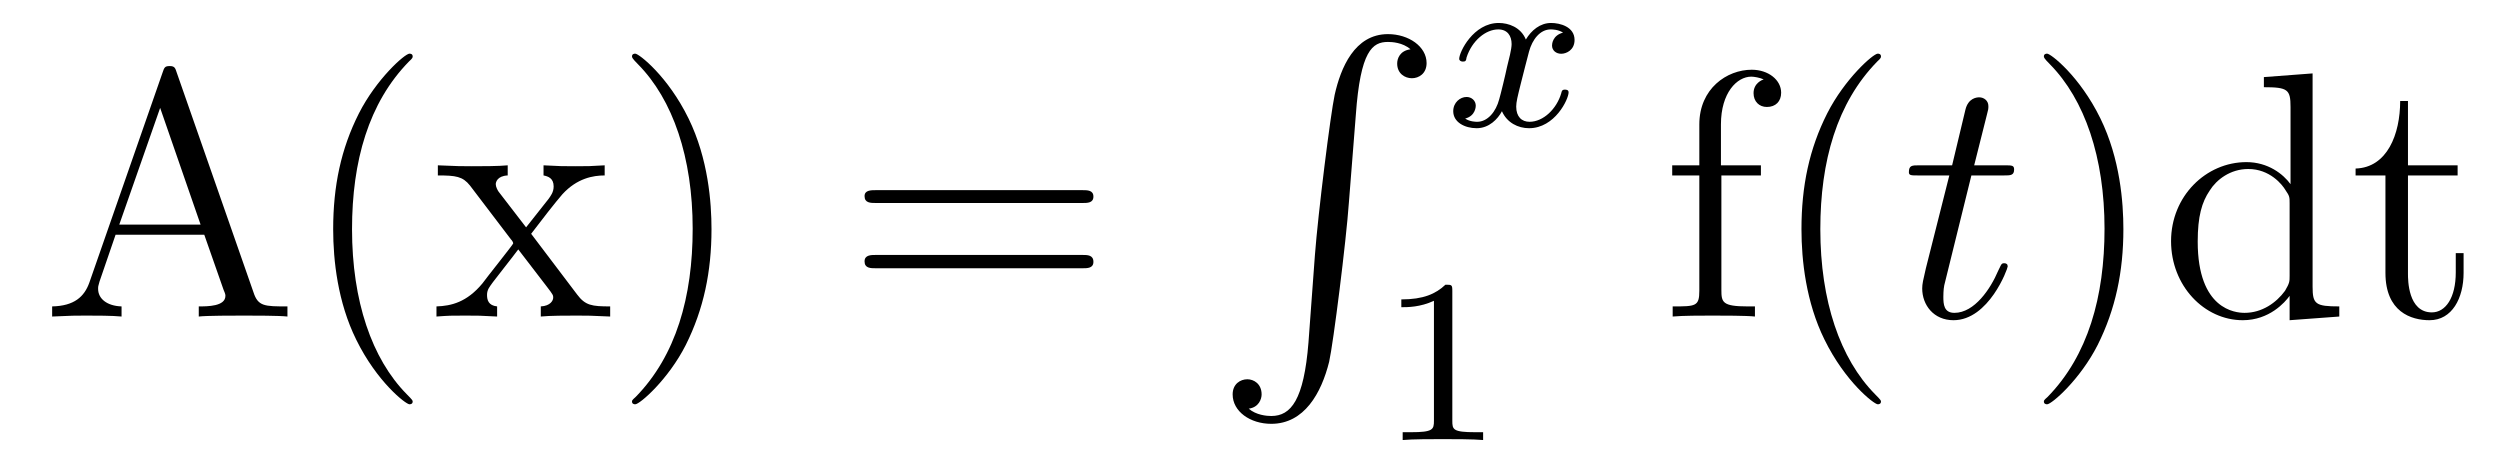
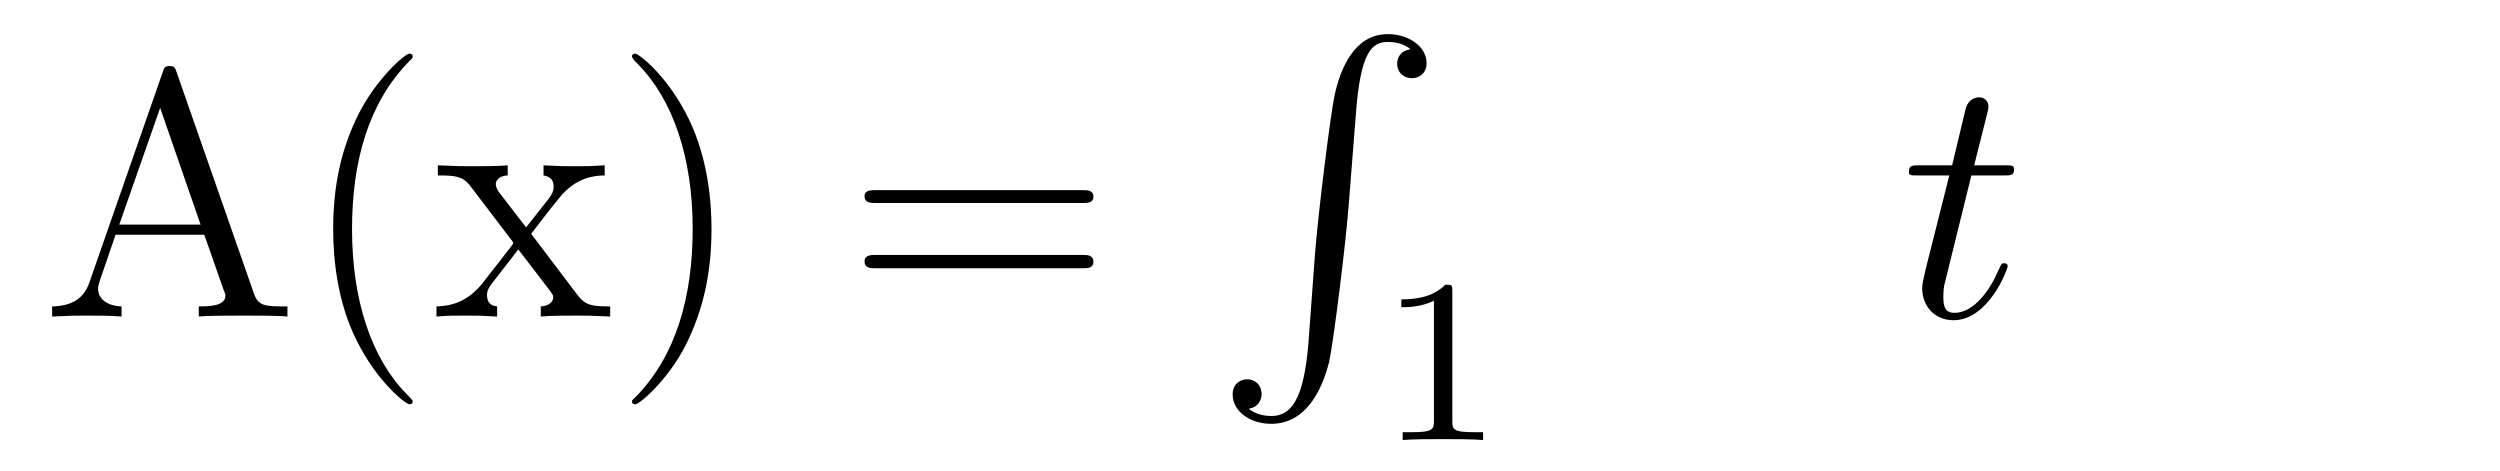
<svg xmlns="http://www.w3.org/2000/svg" height="16pt" version="1.1" viewBox="0 -16 85 16" width="85pt">
  <g id="page1">
    <g transform="matrix(1 0 0 1 -127 649)">
      <path d="M133.008 -662.535C132.961 -662.676 132.945 -662.754 132.773 -662.754C132.602 -662.754 132.586 -662.707 132.523 -662.52L130.039 -655.395C129.867 -654.91 129.523 -654.598 128.773 -654.582V-654.238C129.492 -654.27 129.523 -654.27 129.914 -654.27C130.242 -654.27 130.82 -654.27 131.133 -654.238V-654.582C130.633 -654.598 130.336 -654.848 130.336 -655.176C130.336 -655.254 130.336 -655.269 130.383 -655.426L130.93 -657.02H133.945L134.602 -655.145C134.664 -655.004 134.664 -654.973 134.664 -654.941C134.664 -654.582 134.055 -654.582 133.758 -654.582V-654.238C134.023 -654.27 134.961 -654.27 135.305 -654.27C135.633 -654.27 136.492 -654.27 136.773 -654.238V-654.582C135.992 -654.582 135.773 -654.582 135.617 -655.066L133.008 -662.535ZM132.445 -661.332L133.82 -657.363H131.055L132.445 -661.332ZM141.031 -651.348C141.031 -651.379 141.031 -651.395 140.828 -651.598C139.641 -652.801 138.969 -654.77 138.969 -657.207C138.969 -659.52 139.531 -661.504 140.906 -662.91C141.031 -663.02 141.031 -663.051 141.031 -663.082C141.031 -663.16 140.969 -663.176 140.922 -663.176C140.766 -663.176 139.797 -662.316 139.203 -661.145C138.594 -659.941 138.328 -658.676 138.328 -657.207C138.328 -656.145 138.484 -654.723 139.109 -653.457C139.812 -652.02 140.797 -651.254 140.922 -651.254C140.969 -651.254 141.031 -651.27 141.031 -651.348ZM145.059 -657.051C145.402 -657.504 145.902 -658.145 146.121 -658.395C146.621 -658.941 147.168 -659.035 147.559 -659.035V-659.379C147.043 -659.348 147.012 -659.348 146.559 -659.348S146.074 -659.348 145.48 -659.379V-659.035C145.637 -659.004 145.824 -658.941 145.824 -658.66C145.824 -658.457 145.715 -658.332 145.652 -658.238L144.887 -657.27L143.949 -658.488C143.918 -658.535 143.856 -658.644 143.856 -658.738C143.856 -658.801 143.902 -659.019 144.262 -659.035V-659.379C143.965 -659.348 143.355 -659.348 143.043 -659.348C142.652 -659.348 142.621 -659.348 141.887 -659.379V-659.035C142.496 -659.035 142.731 -659.004 142.98 -658.691L144.371 -656.863C144.402 -656.832 144.449 -656.769 144.449 -656.723C144.449 -656.691 143.512 -655.52 143.402 -655.363C142.871 -654.723 142.34 -654.598 141.84 -654.582V-654.238C142.293 -654.27 142.309 -654.27 142.824 -654.27C143.277 -654.27 143.293 -654.27 143.902 -654.238V-654.582C143.605 -654.613 143.559 -654.801 143.559 -654.973C143.559 -655.16 143.652 -655.254 143.762 -655.41C143.949 -655.66 144.34 -656.145 144.621 -656.52L145.605 -655.238C145.809 -654.973 145.809 -654.957 145.809 -654.879C145.809 -654.785 145.715 -654.598 145.387 -654.582V-654.238C145.699 -654.27 146.277 -654.27 146.621 -654.27C147.012 -654.27 147.027 -654.27 147.746 -654.238V-654.582C147.121 -654.582 146.902 -654.613 146.621 -654.988L145.059 -657.051ZM151.191 -657.207C151.191 -658.113 151.082 -659.598 150.41 -660.973C149.707 -662.41 148.723 -663.176 148.598 -663.176C148.551 -663.176 148.488 -663.16 148.488 -663.082C148.488 -663.051 148.488 -663.02 148.691 -662.816C149.879 -661.613 150.551 -659.645 150.551 -657.223C150.551 -654.91 149.988 -652.91 148.613 -651.504C148.488 -651.395 148.488 -651.379 148.488 -651.348C148.488 -651.27 148.551 -651.254 148.598 -651.254C148.754 -651.254 149.723 -652.098 150.316 -653.27C150.926 -654.488 151.191 -655.77 151.191 -657.207ZM152.391 -654.238" fill-rule="evenodd" />
      <path d="M163.801 -658.098C163.973 -658.098 164.176 -658.098 164.176 -658.316C164.176 -658.535 163.973 -658.535 163.801 -658.535H156.785C156.613 -658.535 156.395 -658.535 156.395 -658.332C156.395 -658.098 156.598 -658.098 156.785 -658.098H163.801ZM163.801 -655.879C163.973 -655.879 164.176 -655.879 164.176 -656.098C164.176 -656.332 163.973 -656.332 163.801 -656.332H156.785C156.613 -656.332 156.395 -656.332 156.395 -656.113C156.395 -655.879 156.598 -655.879 156.785 -655.879H163.801ZM164.871 -654.238" fill-rule="evenodd" />
      <path d="M171.488 -653.355C171.332 -651.402 170.895 -650.856 170.223 -650.856C170.066 -650.856 169.707 -650.887 169.457 -651.105C169.801 -651.152 169.895 -651.434 169.895 -651.59C169.895 -651.949 169.629 -652.105 169.41 -652.105C169.176 -652.105 168.91 -651.949 168.91 -651.59C168.91 -651.012 169.504 -650.59 170.223 -650.59C171.348 -650.59 171.926 -651.637 172.191 -652.699C172.332 -653.324 172.77 -656.793 172.863 -658.121L173.098 -661.09C173.254 -663.277 173.66 -663.574 174.191 -663.574C174.316 -663.574 174.691 -663.559 174.957 -663.324C174.598 -663.277 174.504 -663.012 174.504 -662.84C174.504 -662.496 174.77 -662.34 175.004 -662.34S175.504 -662.496 175.504 -662.856C175.504 -663.418 174.894 -663.84 174.191 -663.84C173.051 -663.84 172.582 -662.684 172.379 -661.777C172.238 -661.121 171.816 -657.762 171.707 -656.324L171.488 -653.355ZM173.875 -663.84" fill-rule="evenodd" />
-       <path d="M180.144 -663.891C179.785 -663.797 179.769 -663.5 179.769 -663.453C179.769 -663.281 179.91 -663.172 180.082 -663.172C180.254 -663.172 180.535 -663.297 180.535 -663.641C180.535 -664.094 180.035 -664.219 179.738 -664.219C179.363 -664.219 179.066 -663.969 178.879 -663.656C178.707 -664.078 178.285 -664.219 177.957 -664.219C177.098 -664.219 176.613 -663.234 176.613 -663C176.613 -662.937 176.676 -662.906 176.738 -662.906C176.832 -662.906 176.848 -662.937 176.863 -663.047C177.051 -663.625 177.519 -664 177.941 -664C178.254 -664 178.395 -663.781 178.395 -663.5C178.395 -663.328 178.301 -662.969 178.238 -662.719C178.191 -662.484 178.02 -661.781 177.973 -661.625C177.863 -661.203 177.582 -660.859 177.223 -660.859C177.191 -660.859 176.973 -660.859 176.816 -660.969C177.176 -661.062 177.176 -661.391 177.176 -661.406C177.176 -661.578 177.035 -661.703 176.863 -661.703C176.645 -661.703 176.41 -661.516 176.41 -661.219C176.41 -660.844 176.801 -660.641 177.207 -660.641C177.629 -660.641 177.926 -660.953 178.066 -661.219C178.238 -660.828 178.613 -660.641 178.988 -660.641C179.863 -660.641 180.332 -661.625 180.332 -661.859C180.332 -661.938 180.27 -661.953 180.207 -661.953C180.113 -661.953 180.098 -661.906 180.082 -661.828C179.926 -661.297 179.473 -660.859 179.004 -660.859C178.738 -660.859 178.551 -661.031 178.551 -661.375C178.551 -661.531 178.598 -661.719 178.707 -662.156C178.77 -662.391 178.941 -663.094 178.988 -663.25C179.098 -663.656 179.363 -664 179.723 -664C179.769 -664 179.973 -664 180.144 -663.891ZM180.957 -660.719" fill-rule="evenodd" />
      <path d="M176.379 -655.102C176.379 -655.32 176.363 -655.32 176.145 -655.32C175.816 -655.008 175.395 -654.82 174.645 -654.82V-654.555C174.863 -654.555 175.285 -654.555 175.754 -654.773V-650.695C175.754 -650.398 175.723 -650.305 174.973 -650.305H174.691V-650.039C175.02 -650.07 175.691 -650.07 176.051 -650.07C176.41 -650.07 177.098 -650.07 177.426 -650.039V-650.305H177.16C176.394 -650.305 176.379 -650.398 176.379 -650.695V-655.102ZM178.078 -650.039" fill-rule="evenodd" />
-       <path d="M185.527 -659.035H186.871V-659.379H185.512V-660.77C185.512 -661.848 186.059 -662.394 186.543 -662.394C186.637 -662.394 186.824 -662.363 186.965 -662.301C186.918 -662.285 186.621 -662.176 186.621 -661.832C186.621 -661.551 186.809 -661.363 187.074 -661.363C187.371 -661.363 187.559 -661.551 187.559 -661.848C187.559 -662.285 187.121 -662.629 186.559 -662.629C185.715 -662.629 184.777 -661.988 184.777 -660.77V-659.379H183.855V-659.035H184.777V-655.113C184.777 -654.582 184.652 -654.582 183.871 -654.582V-654.238C184.215 -654.27 184.855 -654.27 185.215 -654.27C185.543 -654.27 186.387 -654.27 186.668 -654.238V-654.582H186.418C185.559 -654.582 185.527 -654.723 185.527 -655.145V-659.035ZM190.953 -651.348C190.953 -651.379 190.953 -651.395 190.75 -651.598C189.563 -652.801 188.891 -654.77 188.891 -657.207C188.891 -659.52 189.453 -661.504 190.828 -662.91C190.953 -663.02 190.953 -663.051 190.953 -663.082C190.953 -663.16 190.891 -663.176 190.844 -663.176C190.688 -663.176 189.719 -662.316 189.125 -661.145C188.516 -659.941 188.25 -658.676 188.25 -657.207C188.25 -656.145 188.406 -654.723 189.031 -653.457C189.734 -652.02 190.719 -651.254 190.844 -651.254C190.891 -651.254 190.953 -651.27 190.953 -651.348ZM191.637 -654.238" fill-rule="evenodd" />
      <path d="M194.027 -659.035H195.137C195.355 -659.035 195.48 -659.035 195.48 -659.238C195.48 -659.379 195.402 -659.379 195.168 -659.379H194.122L194.558 -661.113C194.605 -661.285 194.605 -661.301 194.605 -661.395C194.605 -661.582 194.449 -661.691 194.293 -661.691C194.2 -661.691 193.918 -661.66 193.824 -661.269L193.372 -659.379H192.246C192.012 -659.379 191.902 -659.379 191.902 -659.145C191.902 -659.035 191.98 -659.035 192.215 -659.035H193.277L192.48 -655.879C192.386 -655.473 192.355 -655.348 192.355 -655.191C192.355 -654.629 192.746 -654.113 193.418 -654.113C194.621 -654.113 195.262 -655.863 195.262 -655.941S195.215 -656.051 195.137 -656.051C195.121 -656.051 195.074 -656.051 195.043 -656.004C195.028 -655.988 195.028 -655.973 194.934 -655.785C194.683 -655.191 194.137 -654.363 193.45 -654.363C193.09 -654.363 193.074 -654.66 193.074 -654.91C193.074 -654.926 193.074 -655.16 193.105 -655.301L194.027 -659.035ZM195.836 -654.238" fill-rule="evenodd" />
-       <path d="M199.195 -657.207C199.195 -658.113 199.086 -659.598 198.414 -660.973C197.711 -662.41 196.727 -663.176 196.602 -663.176C196.555 -663.176 196.492 -663.16 196.492 -663.082C196.492 -663.051 196.492 -663.02 196.696 -662.816C197.882 -661.613 198.554 -659.645 198.554 -657.223C198.554 -654.91 197.992 -652.91 196.618 -651.504C196.492 -651.395 196.492 -651.379 196.492 -651.348C196.492 -651.27 196.555 -651.254 196.602 -651.254C196.758 -651.254 197.726 -652.098 198.32 -653.27C198.93 -654.488 199.195 -655.77 199.195 -657.207ZM203.972 -662.379V-662.035C204.785 -662.035 204.878 -661.957 204.878 -661.363V-658.738C204.629 -659.082 204.113 -659.488 203.378 -659.488C202.004 -659.488 200.816 -658.332 200.816 -656.801C200.816 -655.285 201.942 -654.113 203.254 -654.113C204.16 -654.113 204.691 -654.723 204.847 -654.941V-654.113L206.536 -654.238V-654.582C205.723 -654.582 205.628 -654.66 205.628 -655.254V-662.504L203.972 -662.379ZM204.847 -655.629C204.847 -655.426 204.847 -655.379 204.691 -655.113C204.395 -654.707 203.91 -654.363 203.316 -654.363C203.004 -654.363 201.722 -654.473 201.722 -656.785C201.722 -657.645 201.863 -658.129 202.129 -658.52C202.363 -658.895 202.832 -659.254 203.442 -659.254C204.175 -659.254 204.598 -658.723 204.707 -658.535C204.847 -658.332 204.847 -658.301 204.847 -658.082V-655.629ZM208.871 -659.035H210.559V-659.379H208.871V-661.566H208.606C208.606 -660.441 208.168 -659.301 207.09 -659.27V-659.035H208.105V-655.723C208.105 -654.395 208.98 -654.113 209.605 -654.113C210.371 -654.113 210.762 -654.863 210.762 -655.723V-656.394H210.496V-655.738C210.496 -654.879 210.152 -654.379 209.683 -654.379C208.871 -654.379 208.871 -655.488 208.871 -655.691V-659.035ZM211.429 -654.238" fill-rule="evenodd" />
    </g>
  </g>
</svg>